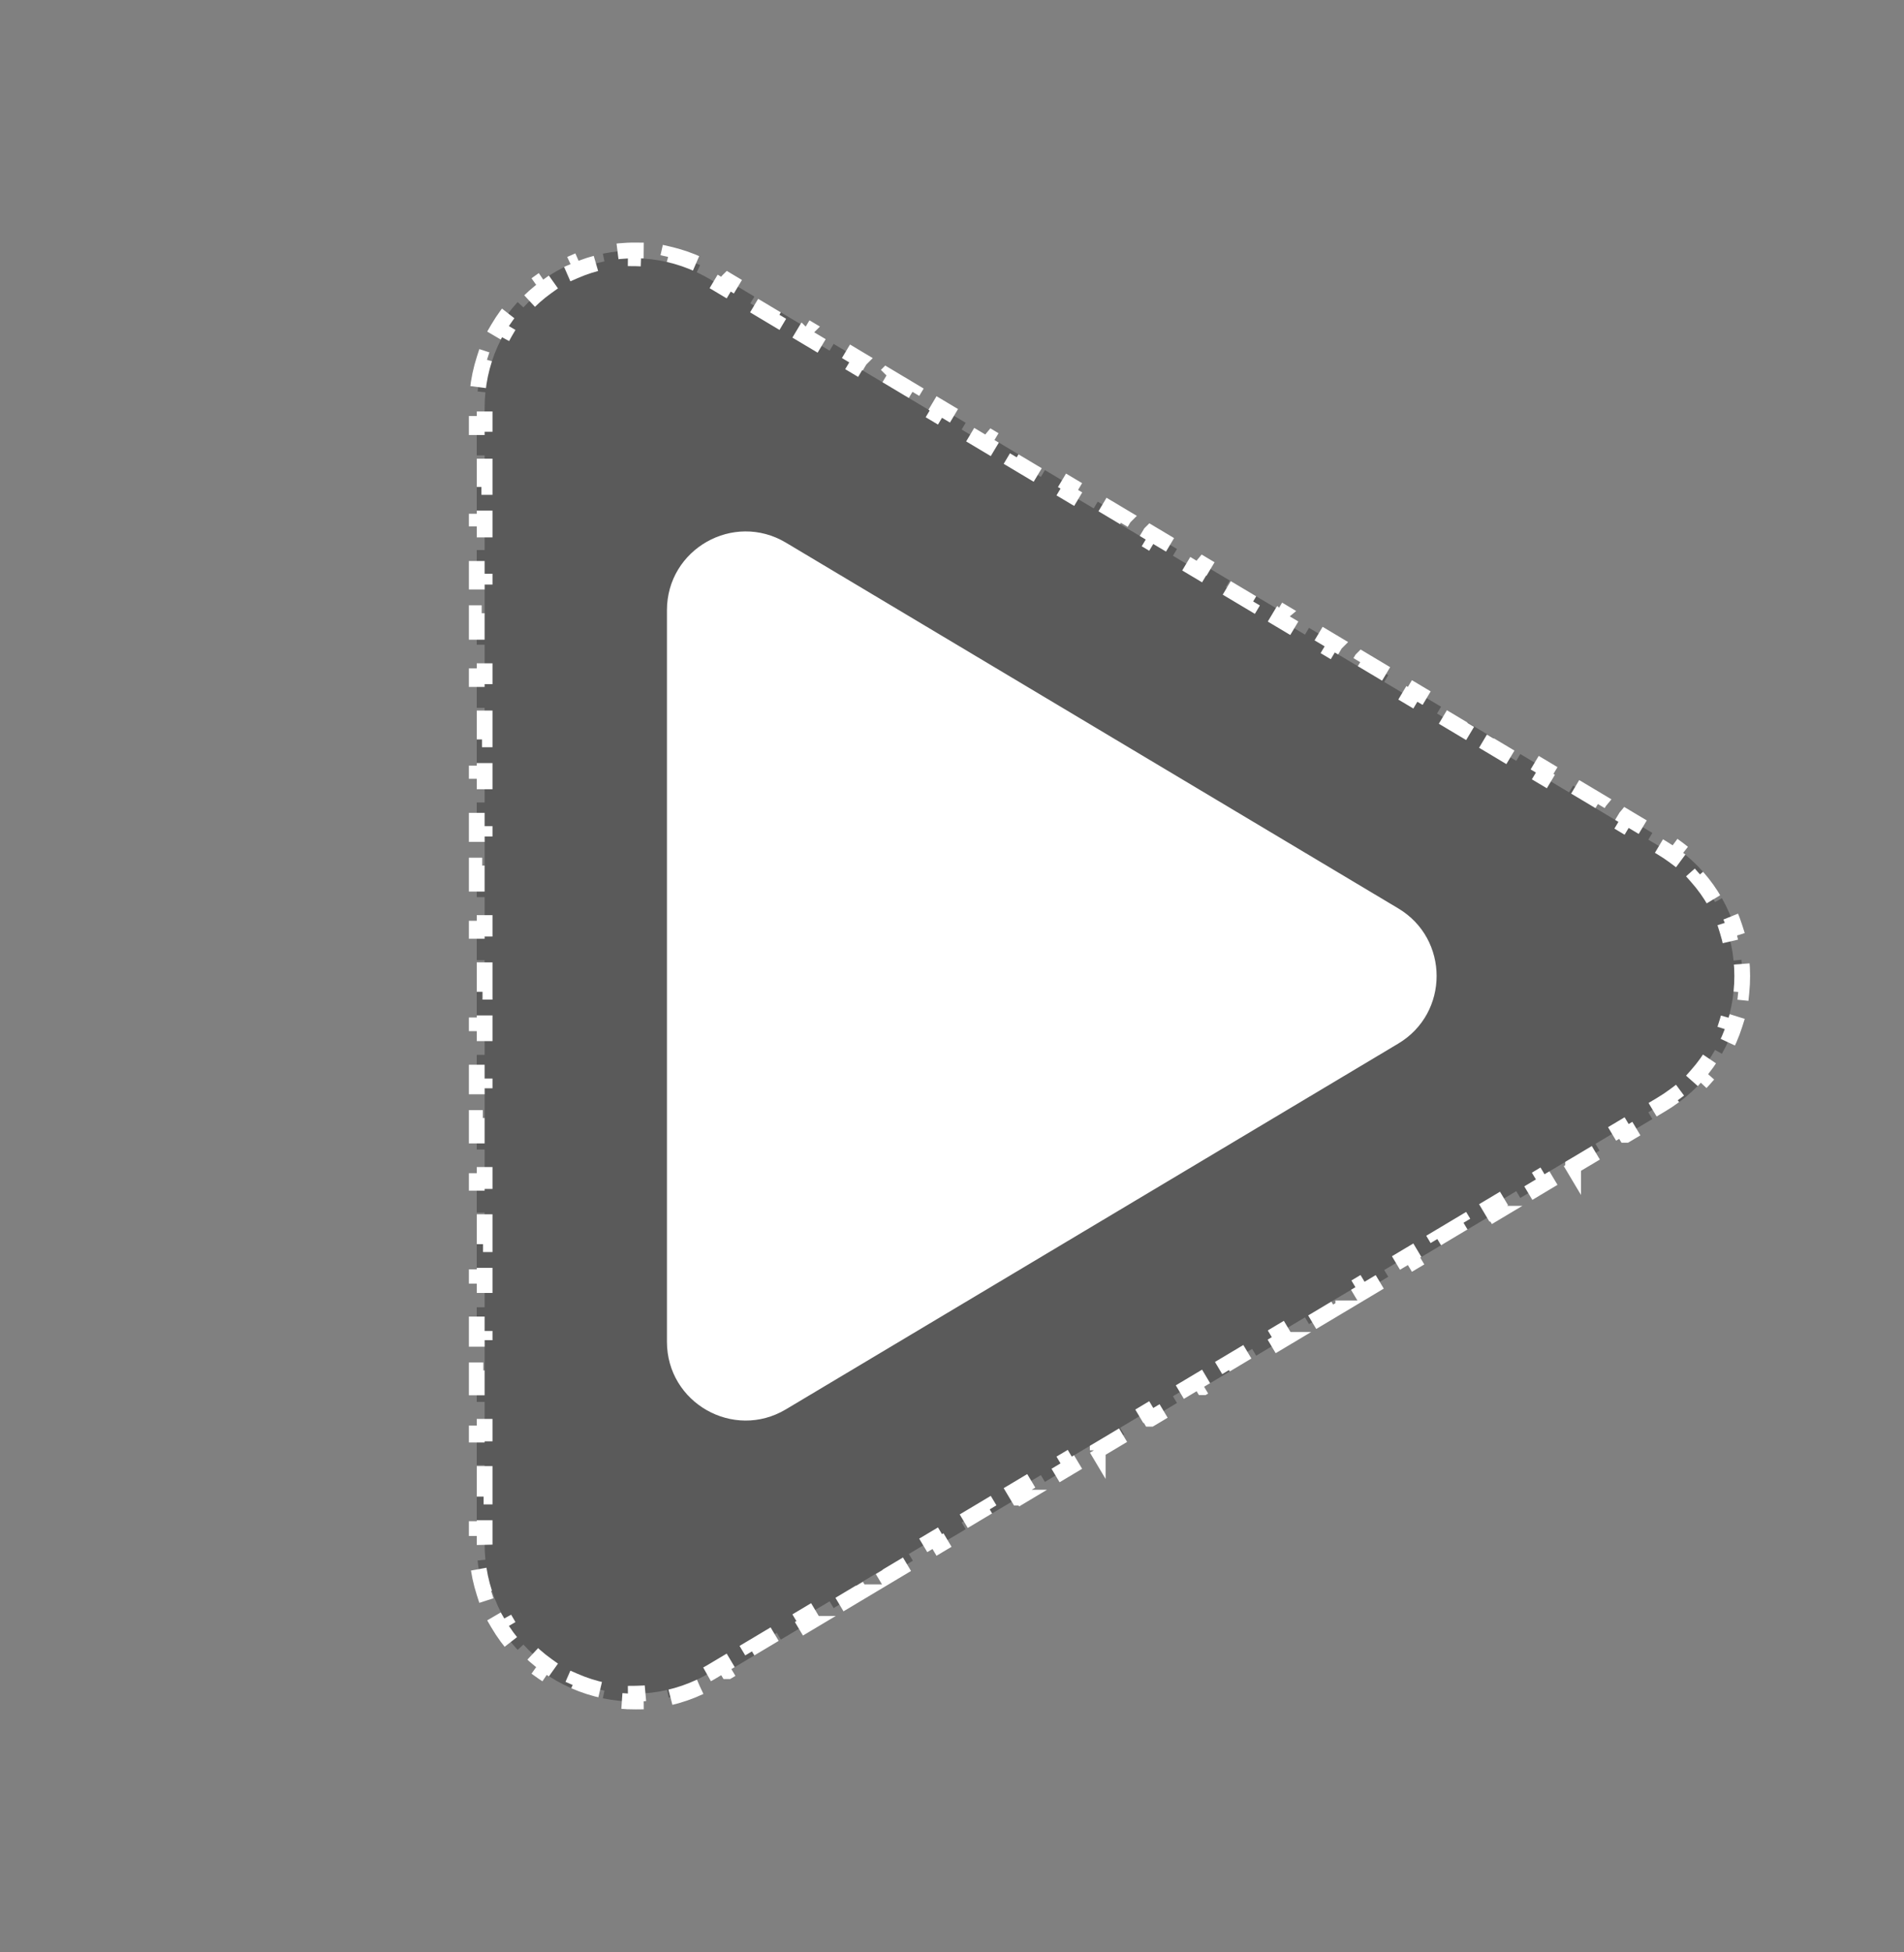
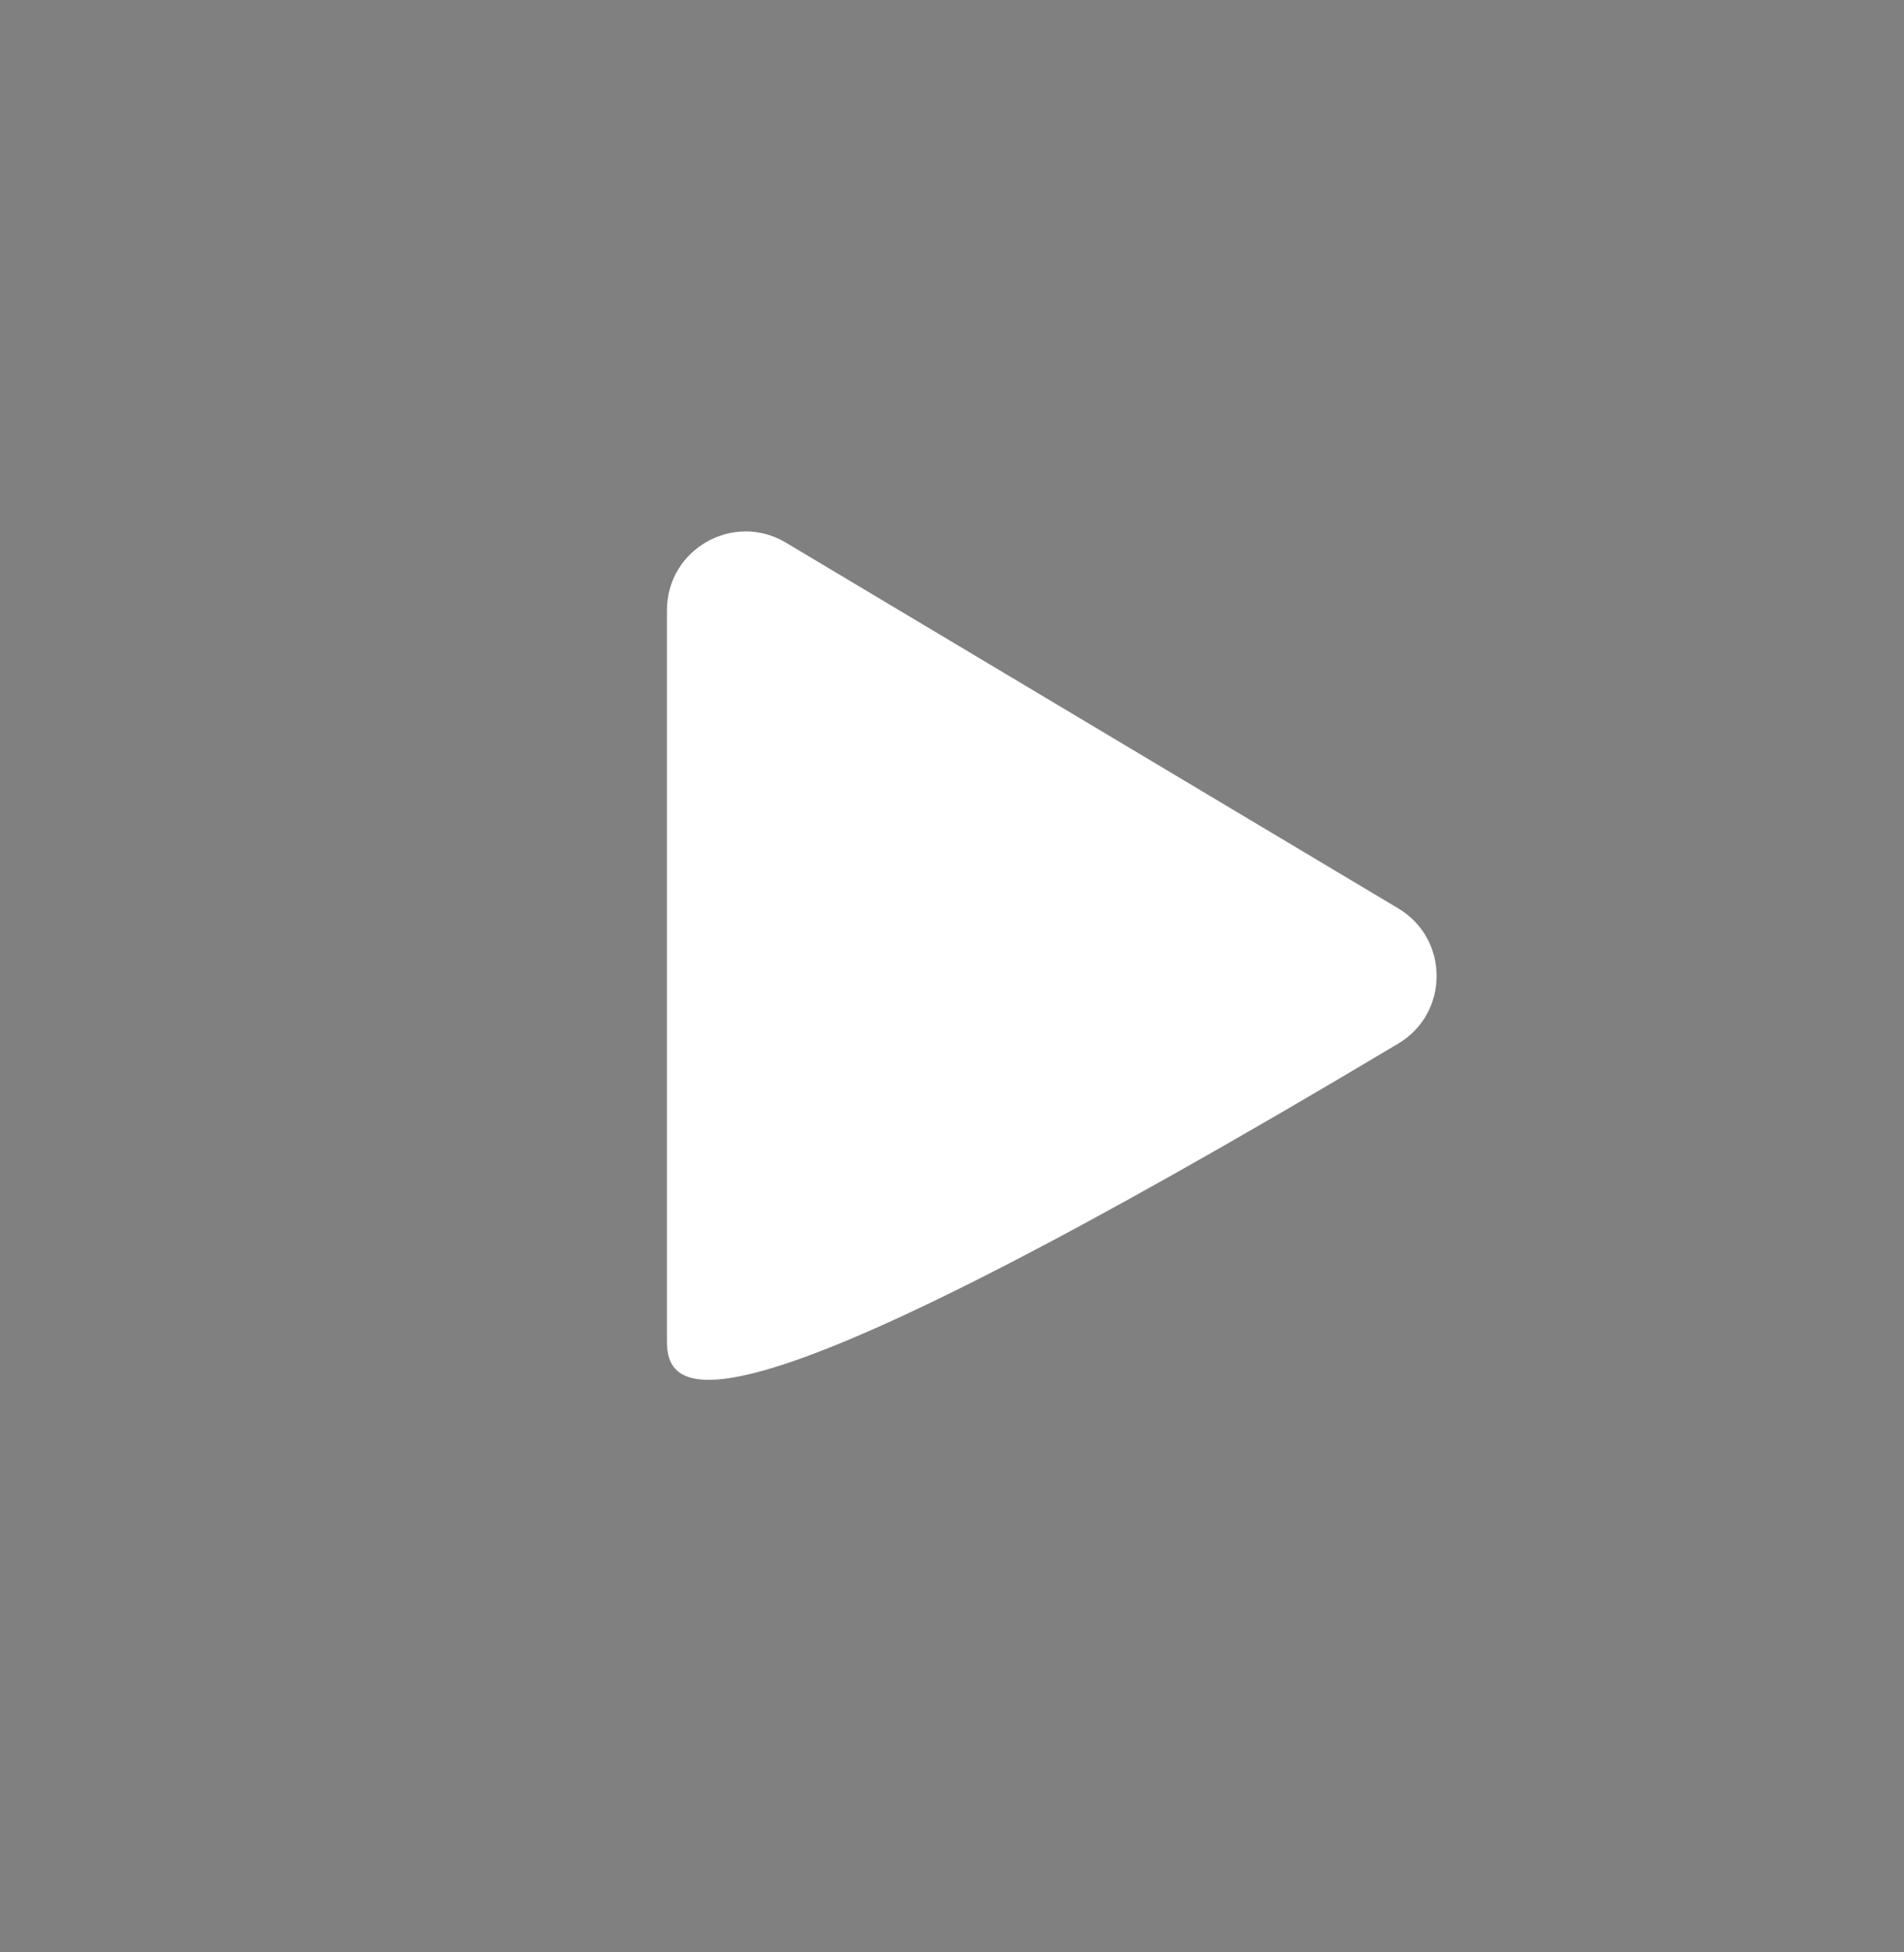
<svg xmlns="http://www.w3.org/2000/svg" width="121" height="124" viewBox="0 0 121 124" fill="none">
  <rect x="0" y="0" width="121" height="124" fill="#808080" stroke="none" />
-   <path d="M44.491 107.156C43.837 107.462 43.17 107.689 42.5 107.843L42.5 107.844L42.389 107.356C41.727 107.508 41.062 107.585 40.404 107.591L40.408 108.089C39.699 108.096 38.997 108.026 38.313 107.885L38.413 107.396C37.756 107.26 37.117 107.055 36.506 106.787L36.306 107.244C35.661 106.962 35.047 106.613 34.474 106.204L34.763 105.798C34.219 105.41 33.716 104.966 33.263 104.472L32.895 104.809C32.422 104.294 32.002 103.727 31.645 103.114L32.074 102.863C31.742 102.295 31.467 101.685 31.258 101.039L30.783 101.192C30.572 100.539 30.424 99.85 30.352 99.132L30.849 99.081C30.815 98.753 30.798 98.418 30.798 98.076L30.798 97.074L30.298 97.074L30.298 95.069L30.798 95.069L30.798 93.065L30.298 93.065L30.298 91.061L30.798 91.061L30.798 89.057L30.298 89.057L30.298 87.053L30.798 87.053L30.798 85.049L30.298 85.049L30.298 83.044L30.798 83.044L30.798 81.04L30.298 81.04L30.298 79.036L30.798 79.036L30.798 77.031L30.298 77.031L30.298 75.027L30.798 75.027L30.798 73.023L30.298 73.023L30.298 71.019L30.798 71.019L30.798 69.015L30.298 69.015L30.298 67.011L30.798 67.011L30.798 65.006L30.298 65.006L30.298 63.002L30.798 63.002L30.798 60.998L30.298 60.998L30.298 58.994L30.798 58.994L30.798 56.989L30.298 56.989L30.298 54.985L30.798 54.985L30.798 52.981L30.298 52.981L30.298 50.977L30.798 50.977L30.798 48.973L30.298 48.973L30.298 46.969L30.798 46.969L30.798 44.964L30.298 44.964L30.298 42.96L30.798 42.96L30.798 40.956L30.298 40.956L30.298 38.951L30.798 38.951L30.798 36.947L30.298 36.947L30.298 34.943L30.798 34.943L30.798 32.938L30.298 32.938L30.298 30.935L30.798 30.935L30.798 28.931L30.298 28.931L30.298 26.926L30.798 26.926L30.798 25.924C30.798 25.582 30.815 25.247 30.849 24.919L30.352 24.868L30.352 24.867C30.425 24.149 30.572 23.46 30.783 22.807L31.258 22.961C31.467 22.315 31.742 21.705 32.074 21.137L31.645 20.885C32.003 20.272 32.422 19.705 32.895 19.19L33.263 19.528C33.716 19.034 34.219 18.59 34.763 18.202L34.474 17.795C35.047 17.386 35.661 17.037 36.306 16.755L36.506 17.213C37.117 16.945 37.756 16.74 38.413 16.605L38.313 16.114C38.997 15.973 39.699 15.903 40.408 15.91L40.403 16.409C41.062 16.415 41.727 16.492 42.389 16.644L42.5 16.156C43.165 16.309 43.827 16.534 44.477 16.836L44.491 16.843L44.279 17.296C44.429 17.366 44.578 17.44 44.726 17.519L45.168 17.768L46.008 18.269L46.264 17.839L46.265 17.838L47.942 18.841L47.685 19.27L49.364 20.273L49.62 19.843L51.3 20.845L51.299 20.846L51.043 21.274L52.721 22.276L52.977 21.848L52.978 21.847L54.656 22.849L54.655 22.85L54.399 23.279L56.078 24.281L56.334 23.852L56.335 23.851L58.013 24.854L57.756 25.283L59.435 26.285L59.69 25.855L61.37 26.857L61.369 26.858L61.113 27.287L62.791 28.289L63.048 27.86L63.049 27.859L64.727 28.861L64.726 28.862L64.47 29.292L66.148 30.294L66.404 29.864L66.405 29.863L68.083 30.866L67.826 31.296L69.505 32.298L69.761 31.868L71.44 32.87L71.439 32.871L71.184 33.3L72.861 34.302L73.118 33.873L73.119 33.872L74.797 34.874L74.796 34.875L74.54 35.305L76.219 36.307L76.475 35.877L76.476 35.876L78.153 36.879L77.897 37.309L79.575 38.31L79.831 37.881L81.511 38.883L81.51 38.884L81.254 39.312L82.932 40.315L83.189 39.886L83.189 39.885L84.867 40.887L84.866 40.888L84.61 41.317L86.289 42.319L86.545 41.89L86.546 41.889L88.224 42.892L87.967 43.321L89.645 44.323L89.901 43.894L91.581 44.895L91.58 44.897L91.324 45.325L93.002 46.327L93.259 45.898L93.26 45.898L94.938 46.899L94.936 46.9L94.681 47.329L96.359 48.332L96.615 47.902L96.616 47.901L98.294 48.904L98.037 49.334L99.716 50.336L99.972 49.906L101.651 50.908L101.65 50.909L101.395 51.338L103.072 52.34L103.329 51.911L103.33 51.91L105.008 52.912L105.007 52.913L104.751 53.342L105.59 53.844C105.877 54.015 106.15 54.197 106.409 54.39L106.707 53.987C107.275 54.408 107.782 54.875 108.229 55.379L107.855 55.711C108.296 56.208 108.676 56.742 108.993 57.303L109.428 57.057C109.77 57.661 110.045 58.296 110.251 58.948L109.774 59.099C109.972 59.725 110.104 60.369 110.17 61.02L110.667 60.969C110.737 61.654 110.737 62.345 110.667 63.03L110.17 62.98C110.104 63.631 109.972 64.275 109.774 64.901L110.251 65.051C110.045 65.703 109.77 66.338 109.428 66.942L108.993 66.697C108.676 67.258 108.296 67.792 107.855 68.289L108.229 68.62C107.782 69.124 107.275 69.591 106.707 70.012L106.707 70.013L106.409 69.61C106.15 69.803 105.877 69.985 105.59 70.156L104.751 70.658L105.007 71.087L105.008 71.087L103.33 72.089L103.329 72.089L103.072 71.66L101.395 72.662L101.65 73.091L101.651 73.091L99.972 74.093L99.972 74.094L99.716 73.664L98.037 74.666L98.294 75.095L96.616 76.098L96.615 76.098L96.359 75.668L94.681 76.671L94.936 77.1L94.938 77.1L93.26 78.102L93.259 78.102L93.002 77.673L91.324 78.675L91.58 79.103L91.581 79.103L89.901 80.106L89.901 80.106L89.645 79.677L87.967 80.679L88.224 81.107L86.546 82.11L86.545 82.11L86.289 81.681L84.61 82.683L84.866 83.112L84.867 83.112L83.189 84.114L83.189 84.114L82.932 83.686L81.254 84.688L81.51 85.116L81.511 85.116L79.831 86.118L79.831 86.119L79.575 85.689L77.897 86.691L78.153 87.12L76.476 88.123L76.475 88.123L76.219 87.693L74.54 88.695L74.796 89.125L74.797 89.125L73.119 90.127L73.118 90.127L72.861 89.698L71.184 90.7L71.439 91.129L71.44 91.129L69.761 92.131L69.761 92.132L69.505 91.702L67.826 92.704L68.083 93.133L66.405 94.136L66.404 94.136L66.148 93.706L64.47 94.708L64.726 95.138L64.727 95.138L63.049 96.14L63.048 96.14L62.791 95.711L61.113 96.713L61.369 97.142L61.37 97.142L59.69 98.144L59.69 98.144L59.435 97.715L57.756 98.717L58.013 99.145L56.335 100.148L56.334 100.148L56.078 99.719L54.399 100.721L54.655 101.15L54.656 101.15L52.978 102.152L52.977 102.152L52.721 101.724L51.043 102.726L51.299 103.154L51.3 103.154L49.62 104.156L49.62 104.157L49.364 103.728L47.685 104.729L47.942 105.158L46.265 106.161L46.264 106.161L46.008 105.731L45.168 106.232C44.875 106.407 44.578 106.564 44.279 106.704L44.491 107.156Z" fill="black" fill-opacity="0.3" stroke="white" stroke-dasharray="2 2" />
-   <path d="M88.861 57.707C92.11 59.647 92.11 64.353 88.861 66.293L49.947 89.527C46.614 91.517 42.384 89.116 42.384 85.234L42.384 38.766C42.384 34.884 46.614 32.483 49.947 34.473L88.861 57.707Z" fill="white" />
+   <path d="M88.861 57.707C92.11 59.647 92.11 64.353 88.861 66.293C46.614 91.517 42.384 89.116 42.384 85.234L42.384 38.766C42.384 34.884 46.614 32.483 49.947 34.473L88.861 57.707Z" fill="white" />
</svg>